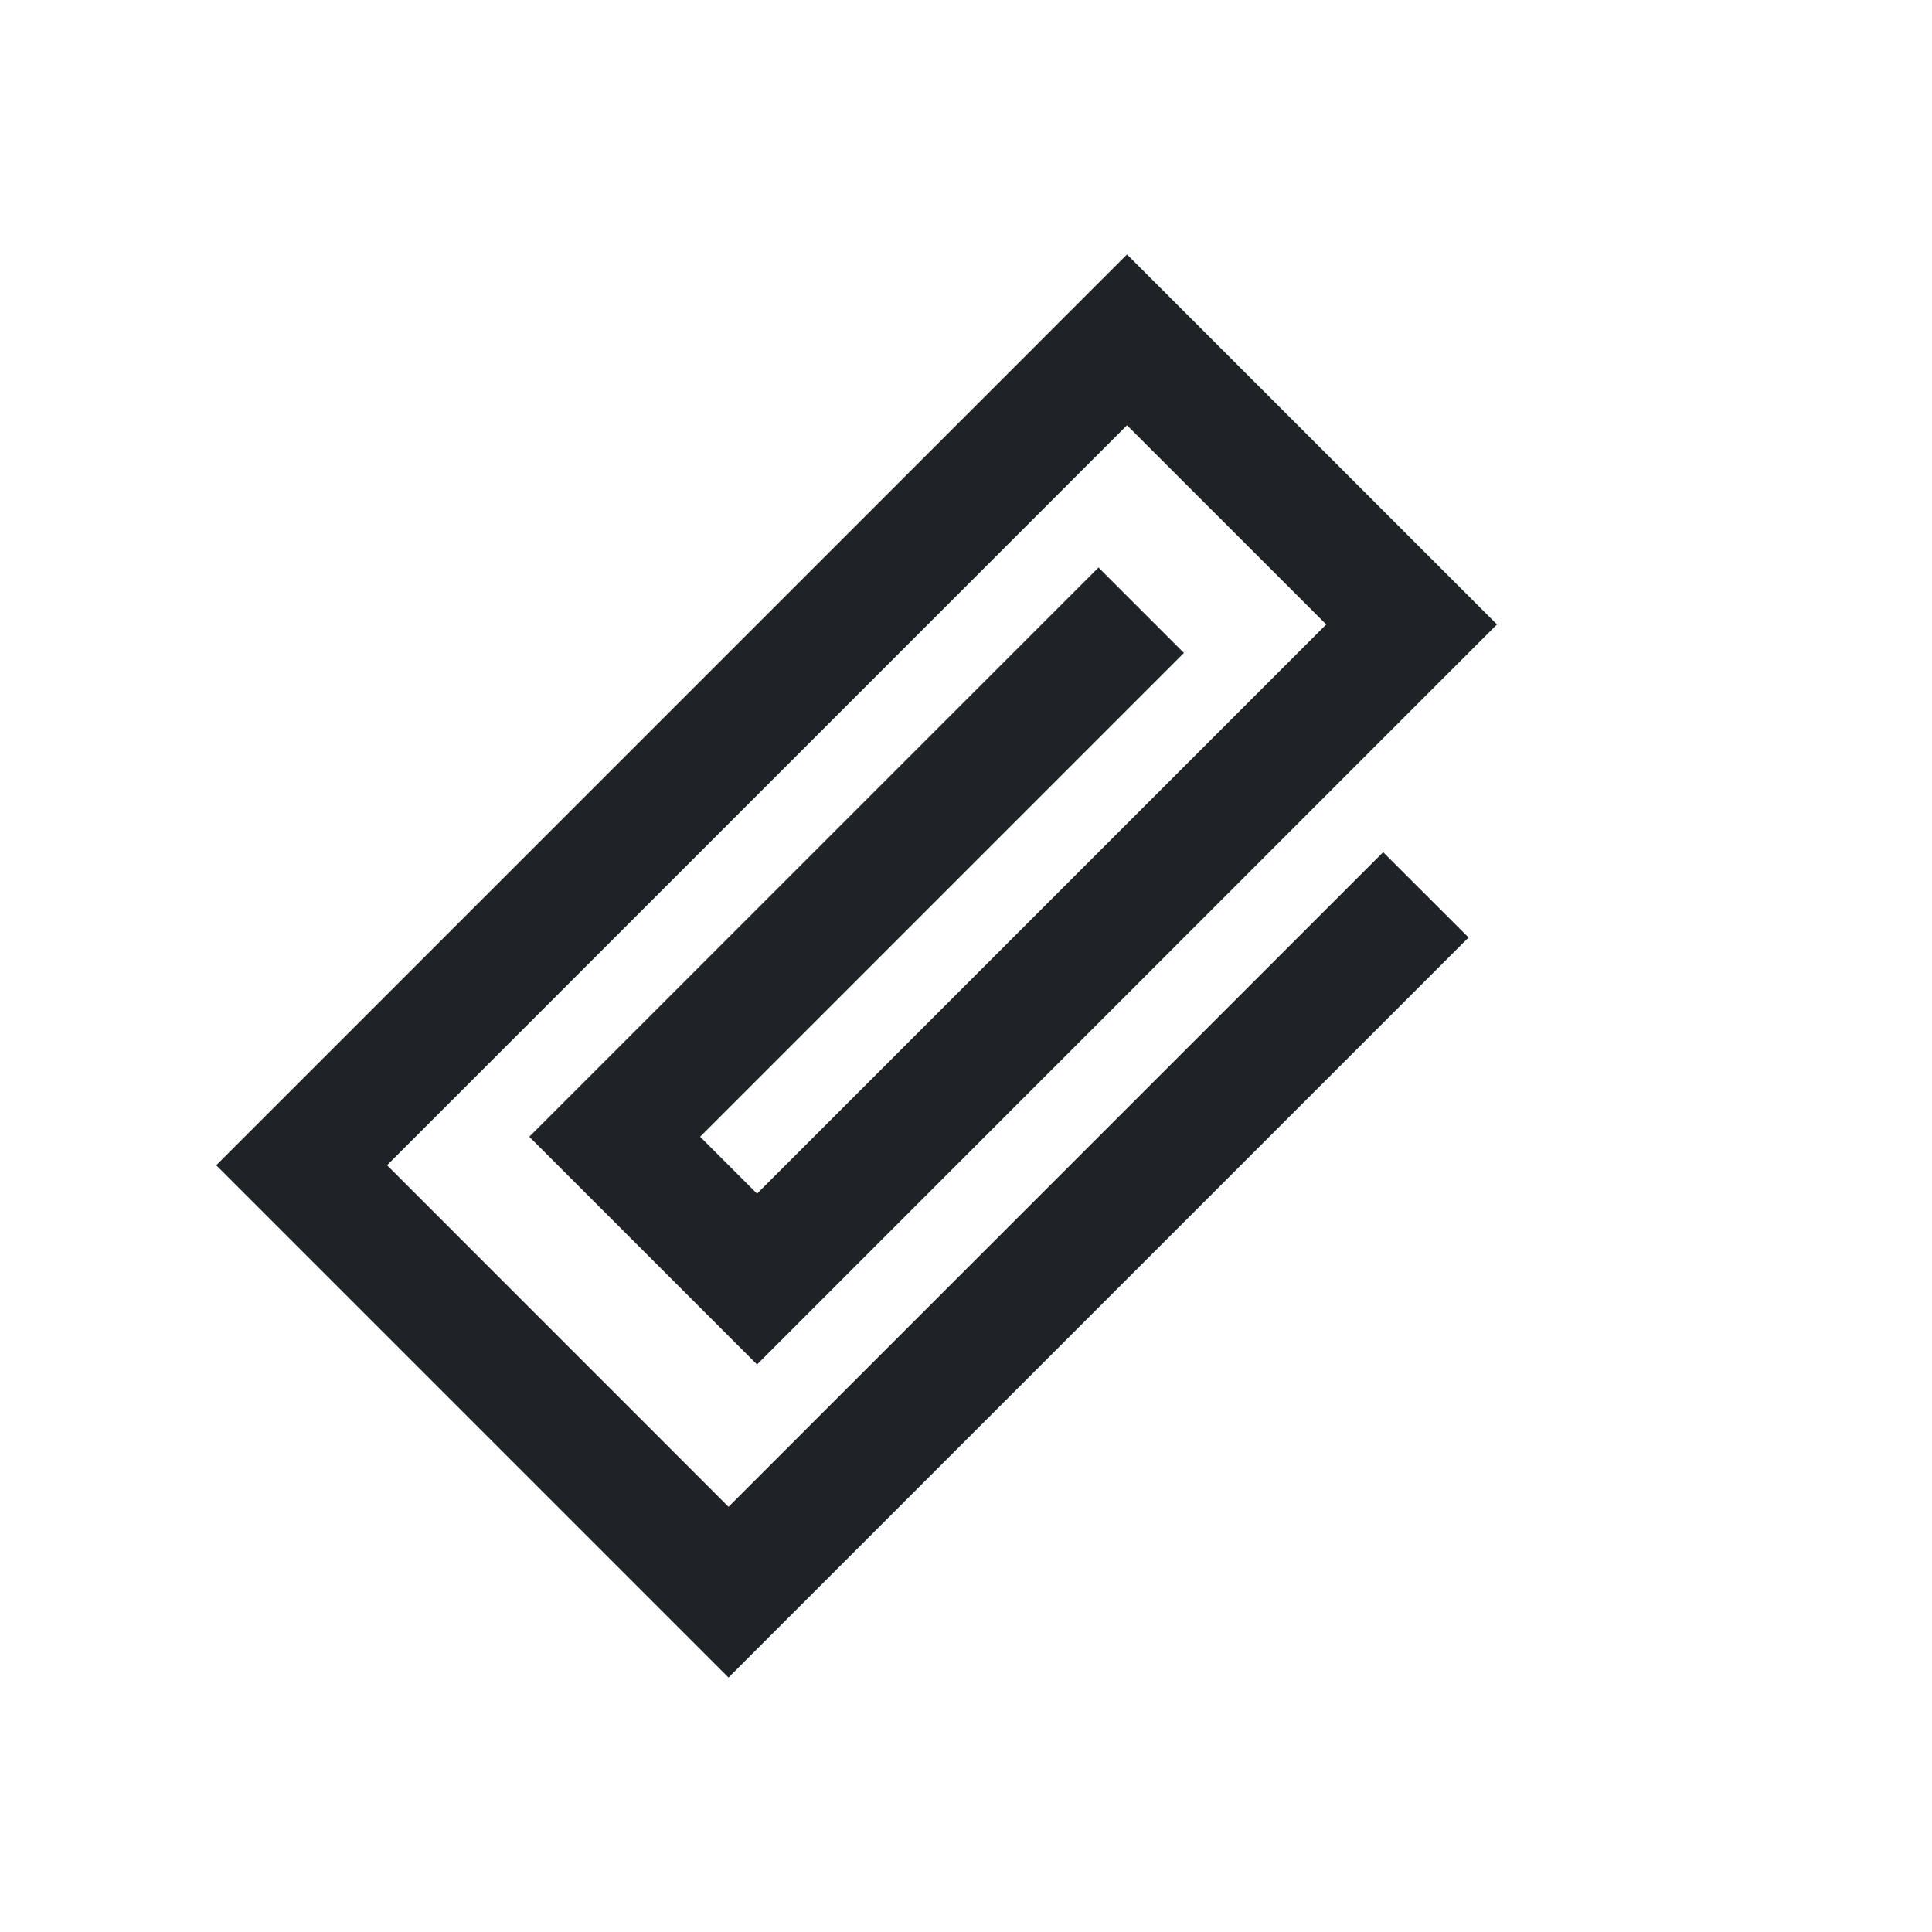
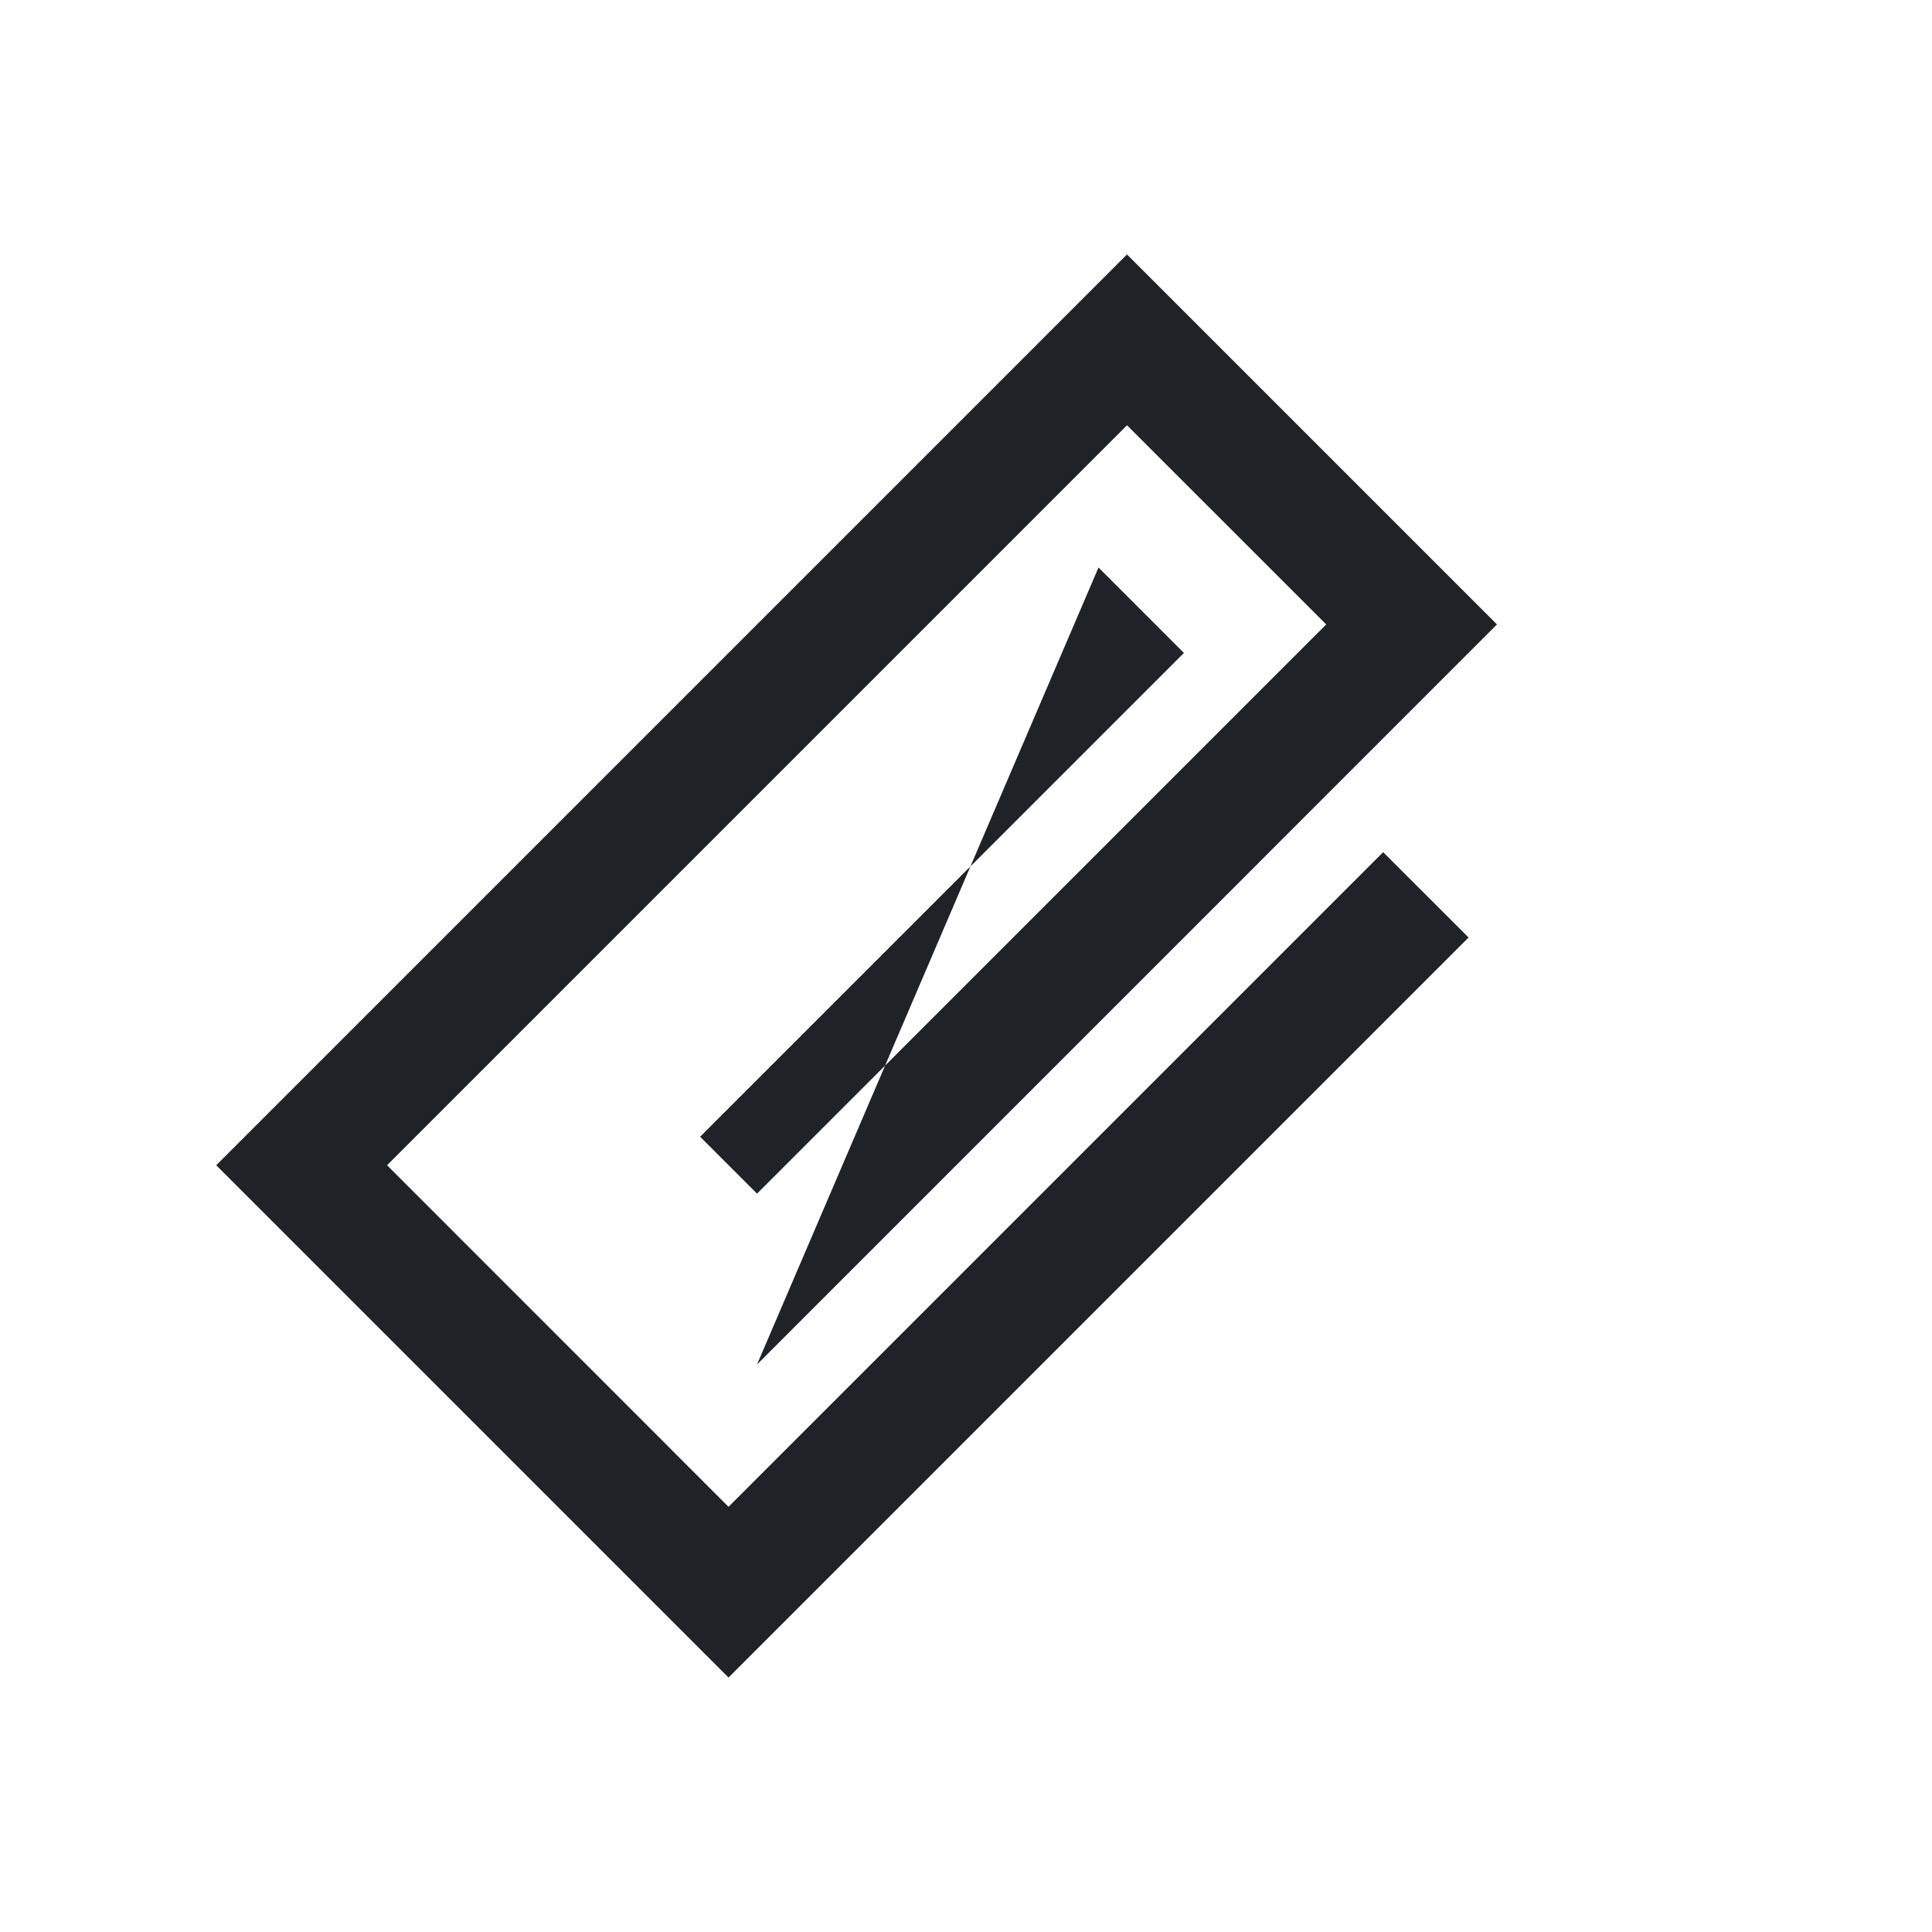
<svg xmlns="http://www.w3.org/2000/svg" width="800px" height="800px" viewBox="0 0 24 24" fill="none">
-   <path fill-rule="evenodd" clip-rule="evenodd" d="M14 3.161L18.596 7.757L9.404 16.95L6.575 14.121L13.646 7.05L14.707 8.111L8.697 14.121L9.404 14.828L16.475 7.757L14 5.283L4.808 14.475L9.05 18.718L17.182 10.586L18.243 11.646L9.05 20.839L2.686 14.475L14 3.161Z" fill="#1F2328" />
+   <path fill-rule="evenodd" clip-rule="evenodd" d="M14 3.161L18.596 7.757L9.404 16.95L13.646 7.05L14.707 8.111L8.697 14.121L9.404 14.828L16.475 7.757L14 5.283L4.808 14.475L9.05 18.718L17.182 10.586L18.243 11.646L9.05 20.839L2.686 14.475L14 3.161Z" fill="#1F2328" />
</svg>